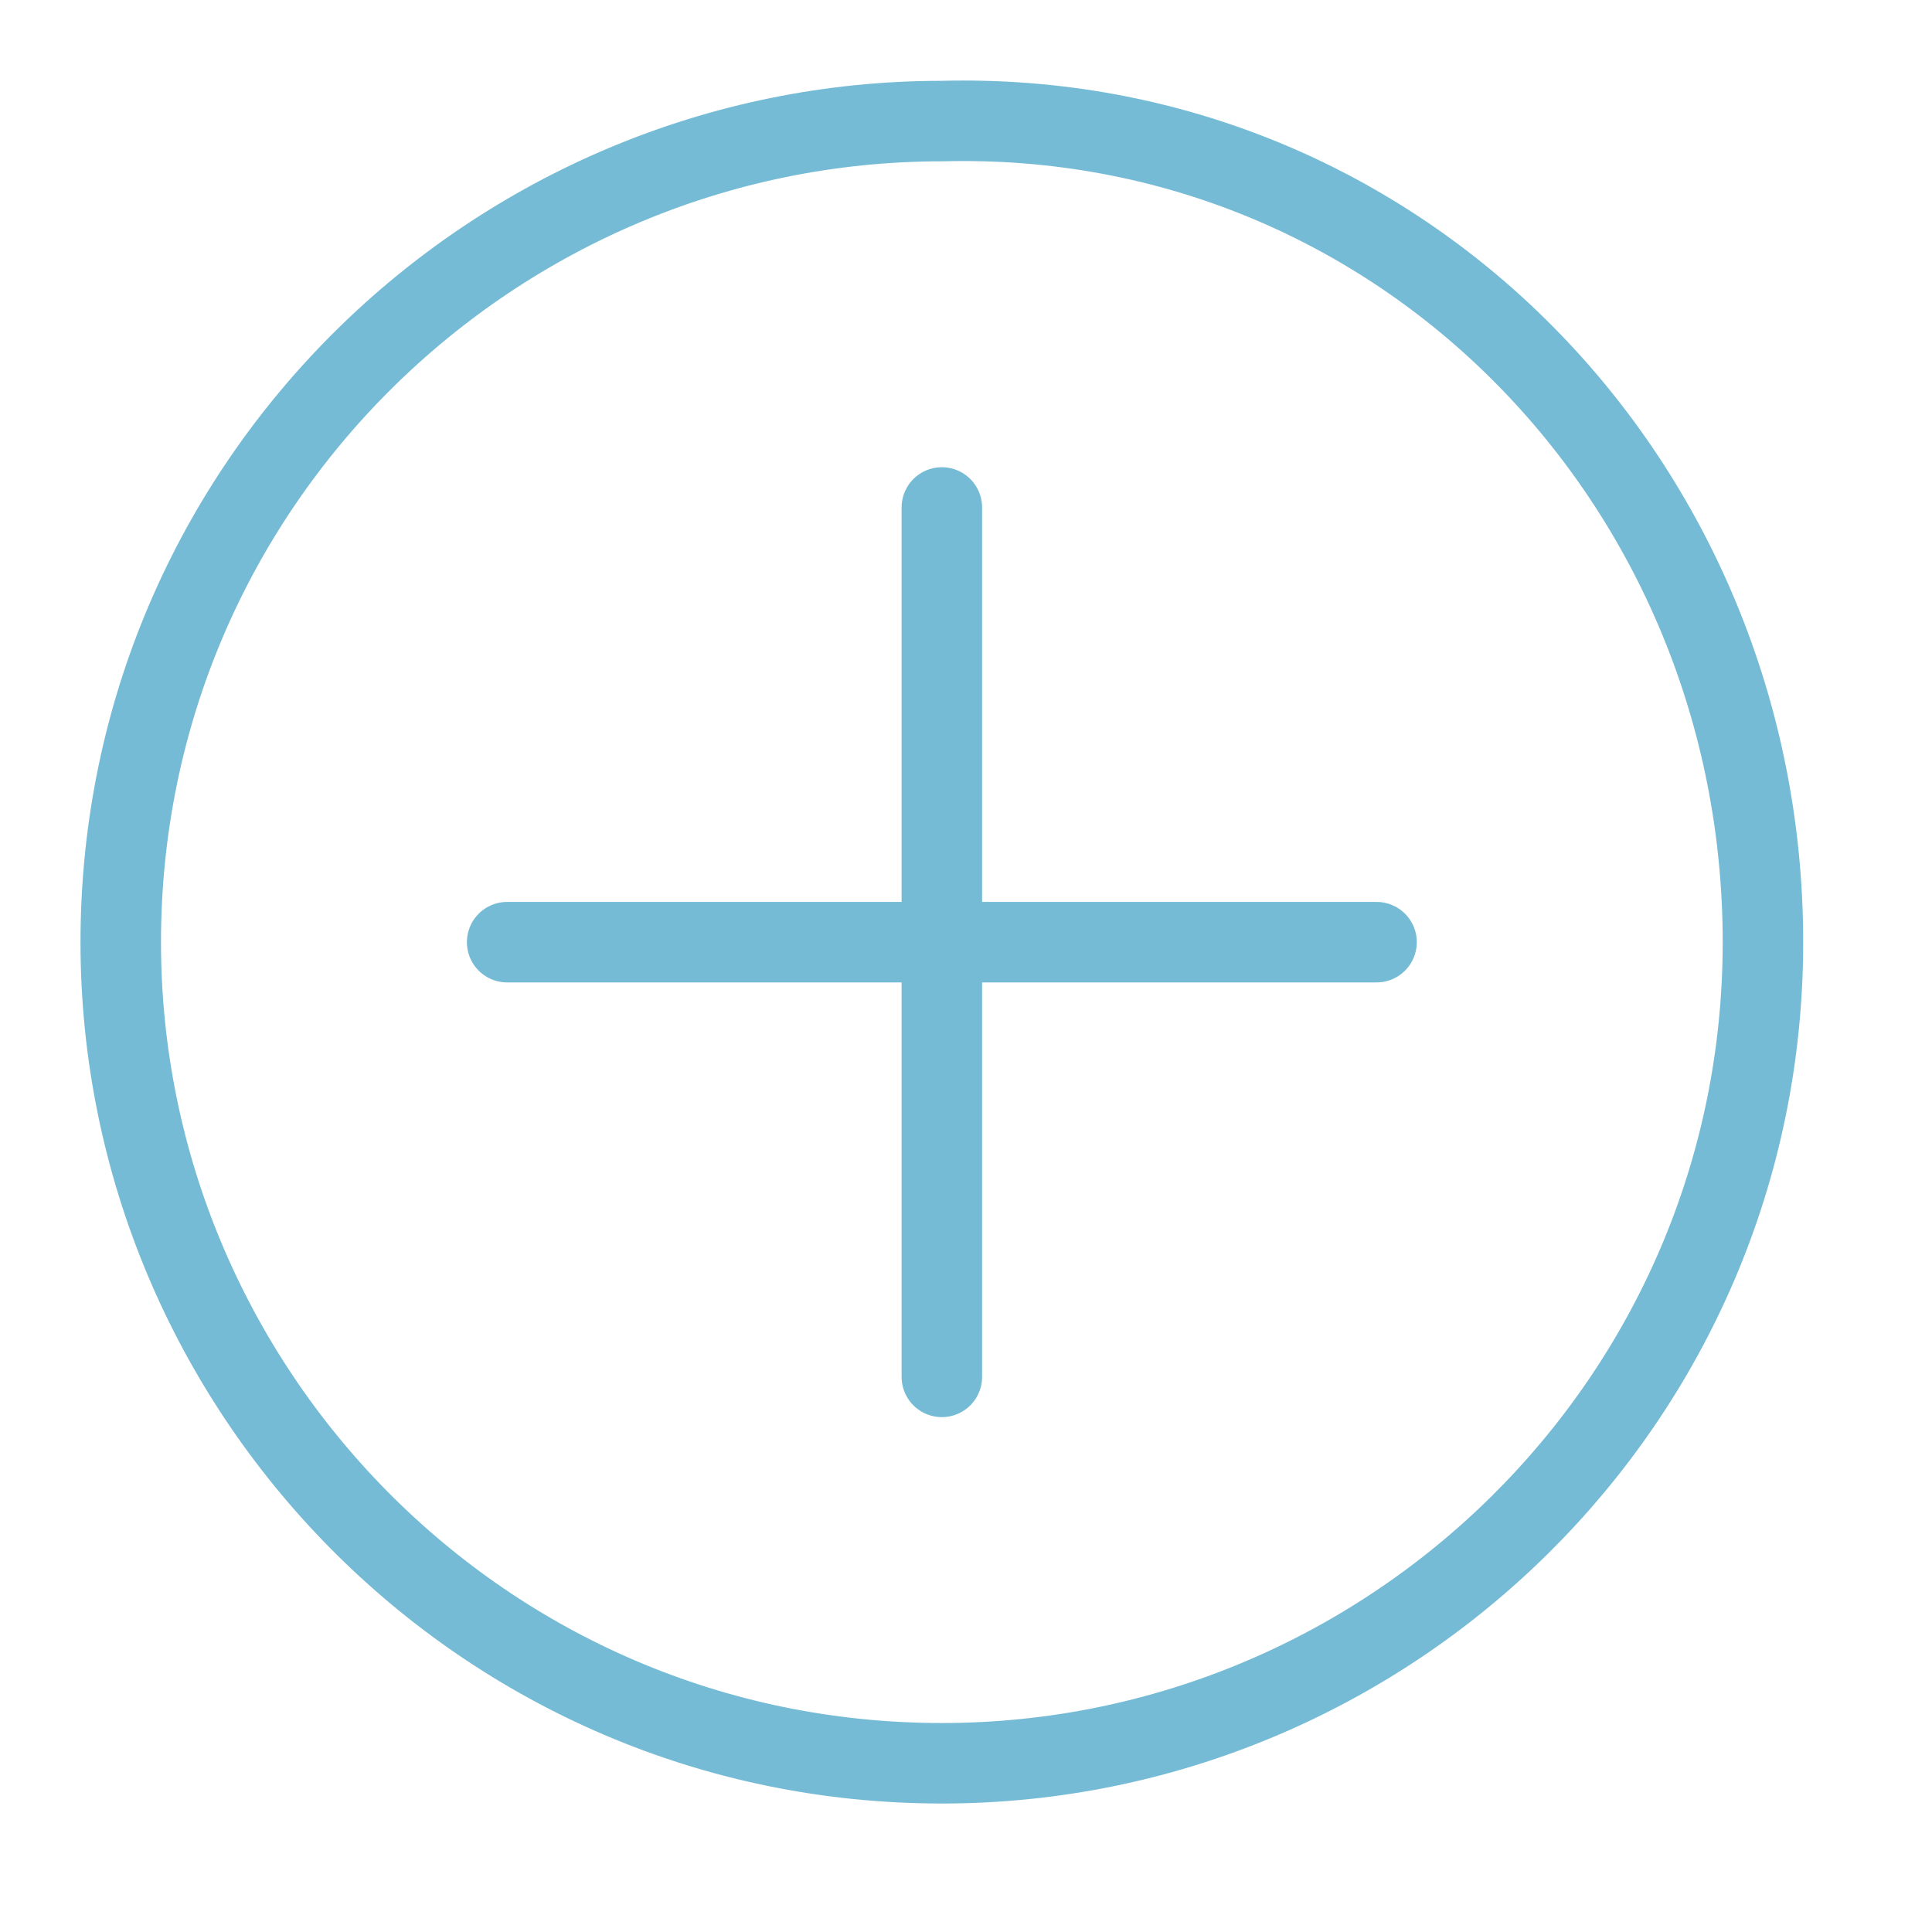
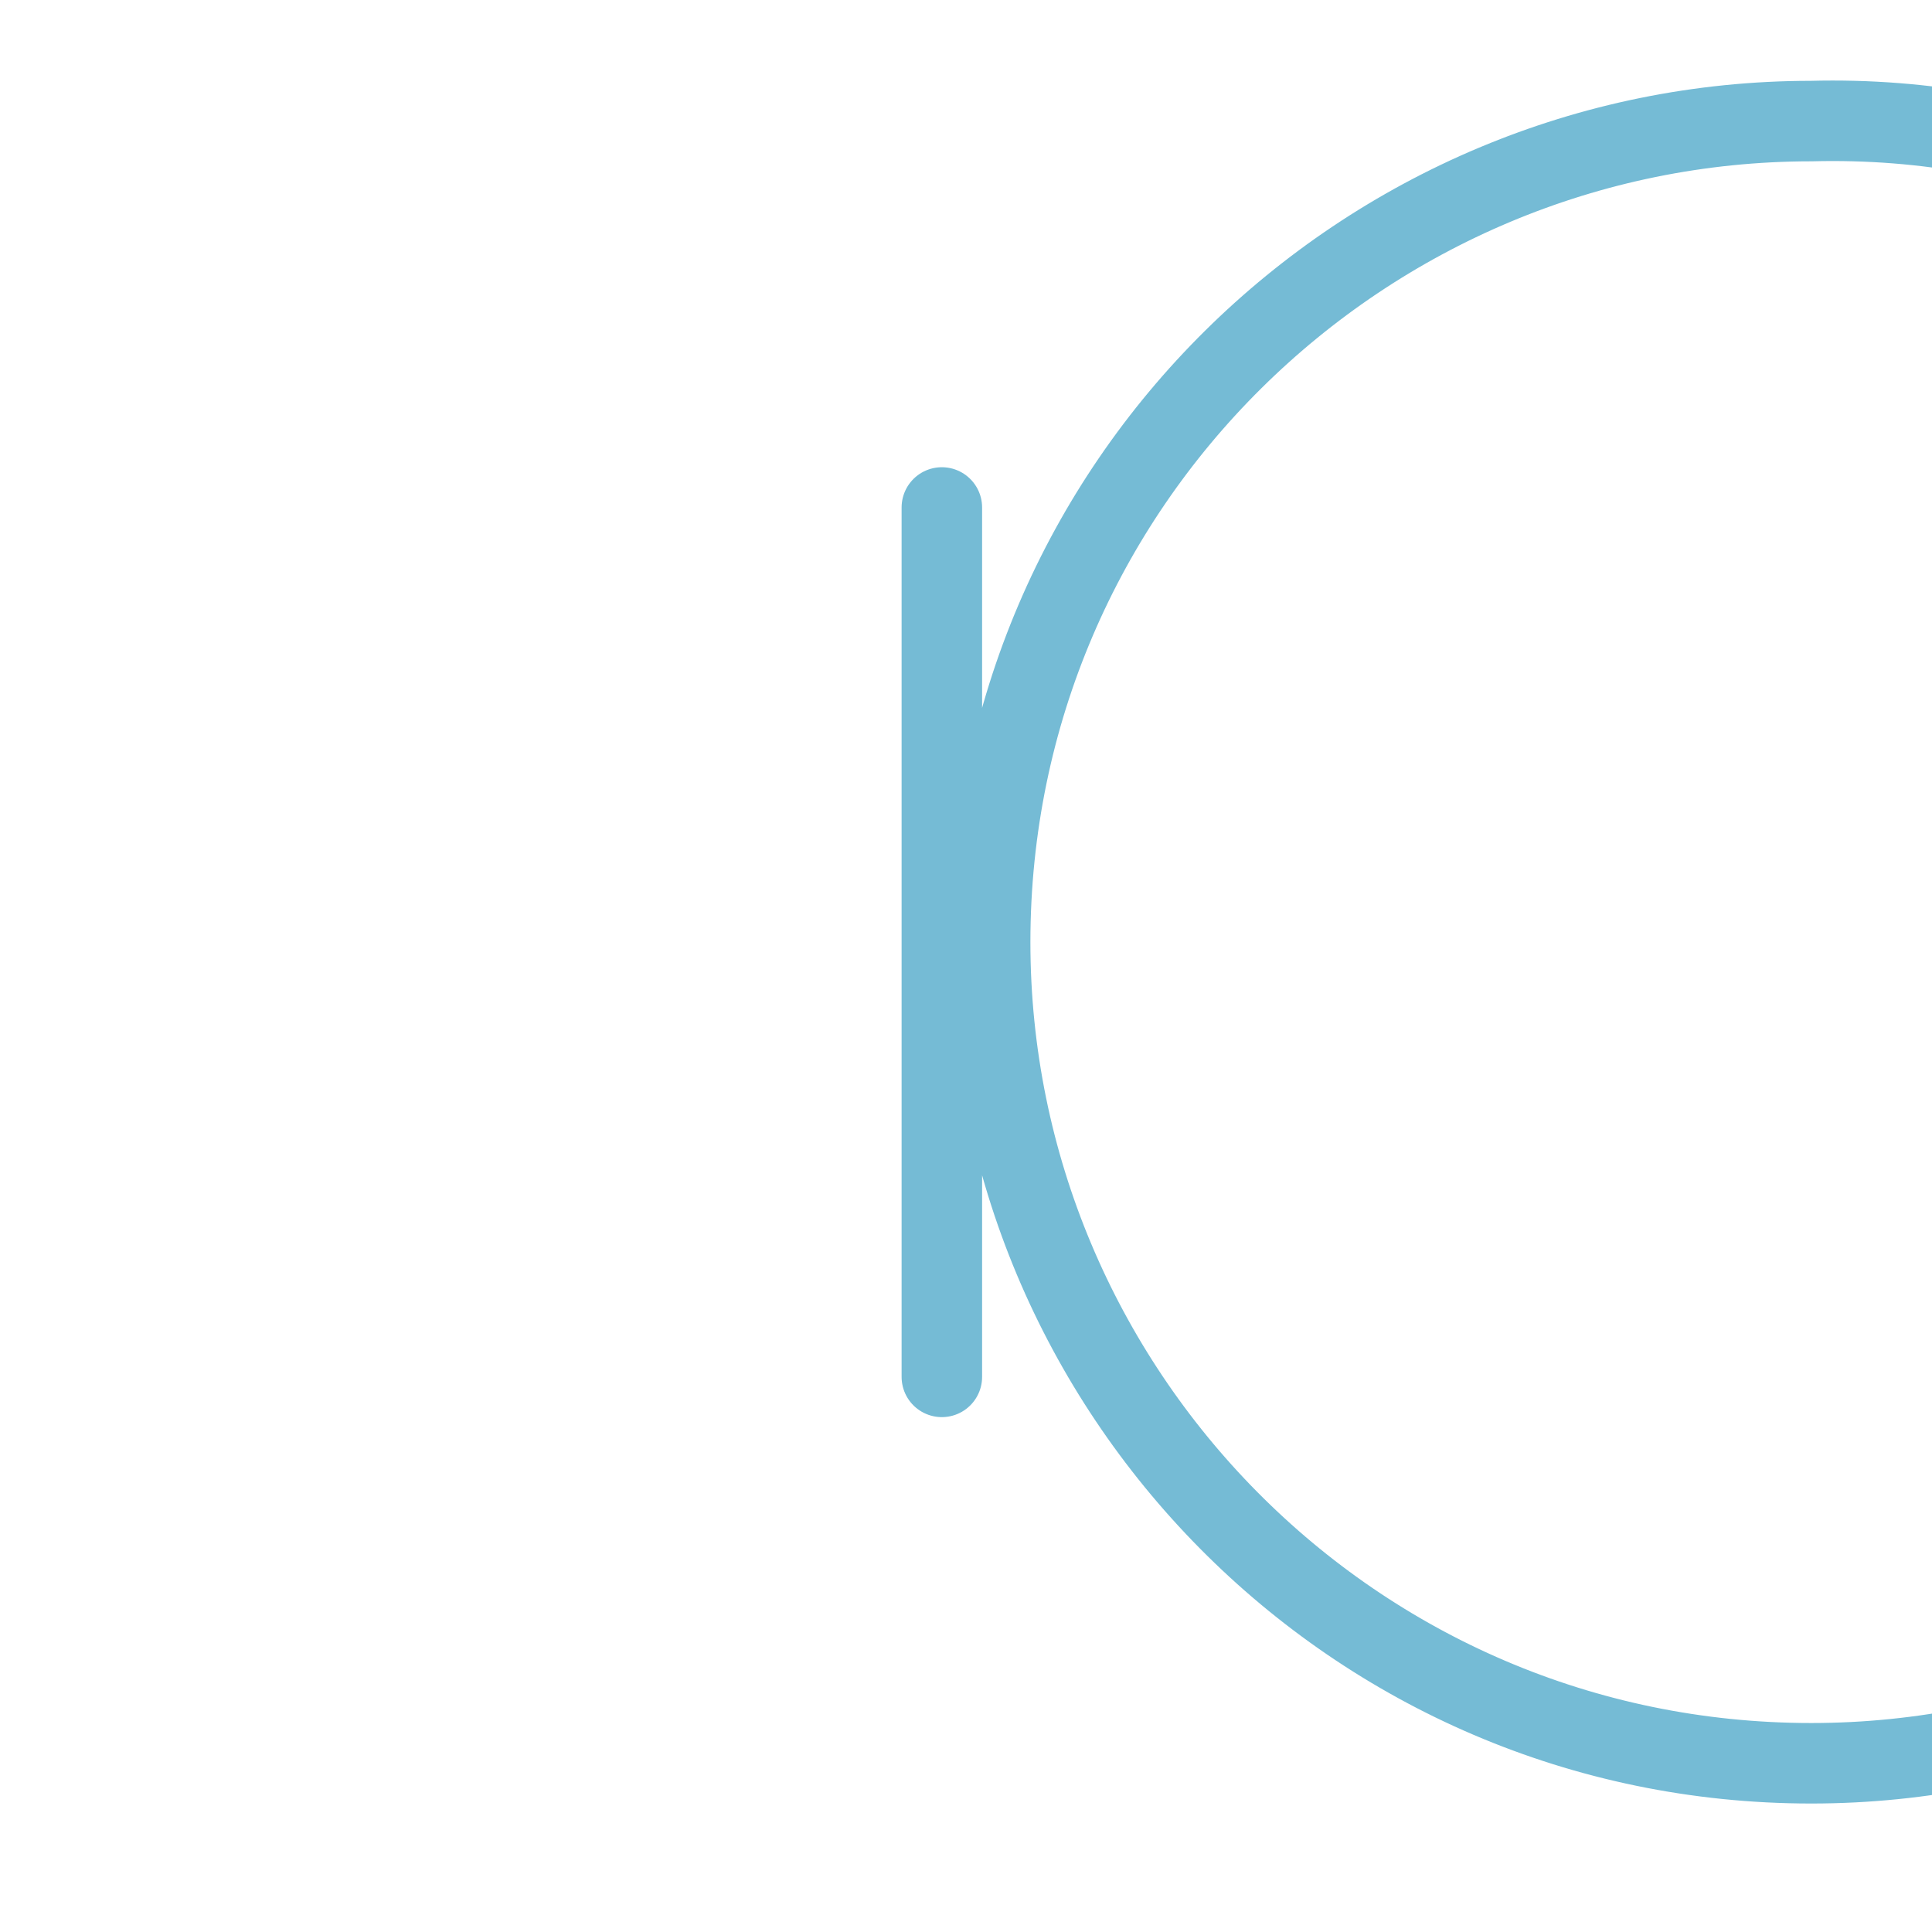
<svg xmlns="http://www.w3.org/2000/svg" width="24" height="24" fill="none">
-   <path d="M11.7 17.104v-10.8m5.4 5.4H6.3m15.6 0c0 5.7-4.65 10.2-10.2 10.2-5.7 0-10.2-4.65-10.2-10.2 0-5.7 4.65-10.2 10.2-10.2 5.7-.15 10.2 4.5 10.2 10.2z" stroke="#75BBD5" stroke-miterlimit="10" stroke-linecap="round" stroke-linejoin="round" />
+   <path d="M11.7 17.104v-10.8m5.4 5.4m15.6 0c0 5.7-4.65 10.2-10.2 10.2-5.7 0-10.2-4.65-10.2-10.2 0-5.7 4.65-10.2 10.2-10.2 5.7-.15 10.2 4.5 10.2 10.2z" stroke="#75BBD5" stroke-miterlimit="10" stroke-linecap="round" stroke-linejoin="round" />
</svg>